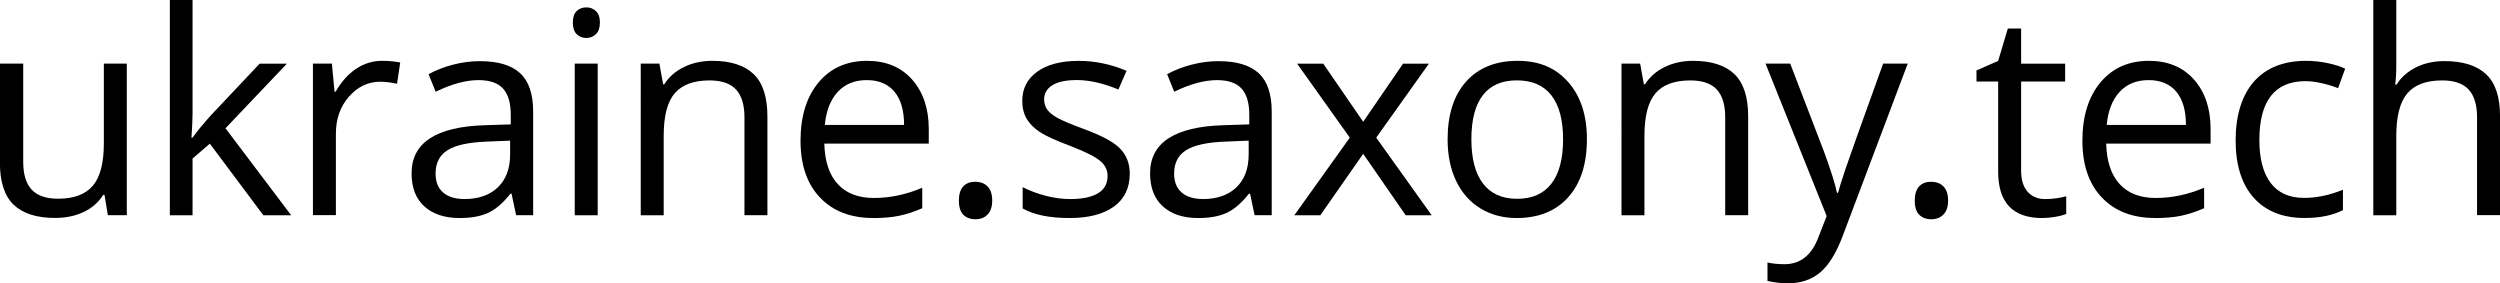
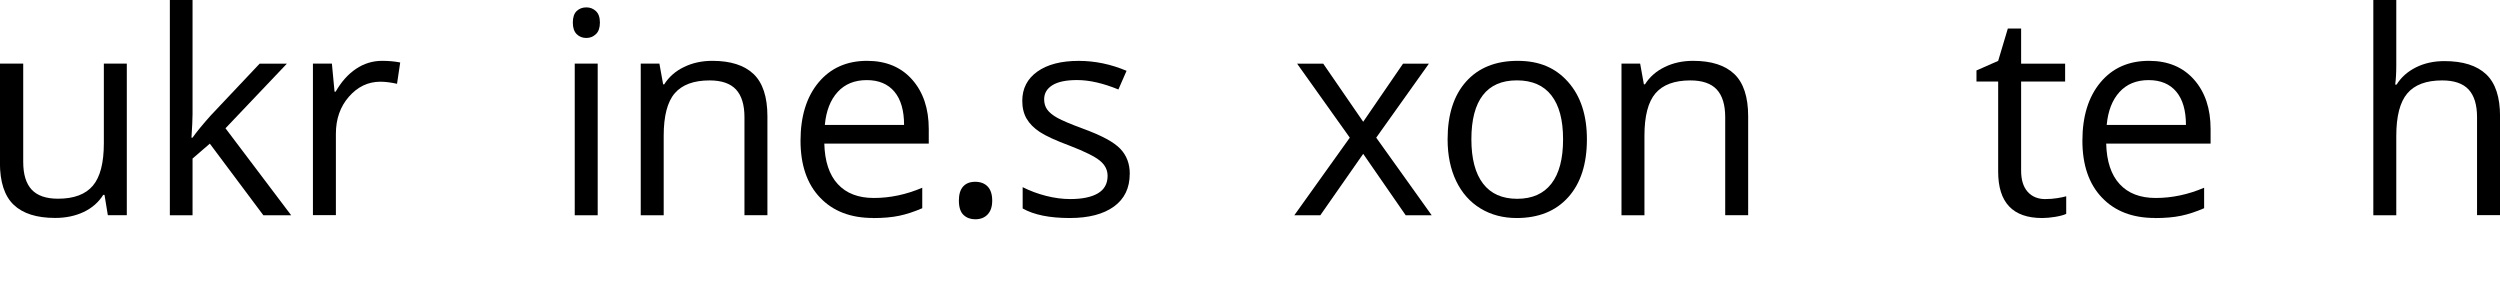
<svg xmlns="http://www.w3.org/2000/svg" id="Ebene_2" data-name="Ebene 2" viewBox="0 0 576.09 65.28">
  <g id="Ebene_1-2" data-name="Ebene 1">
    <path d="M5.35,14.66v22.66c0,2.85.65,4.97,1.94,6.37,1.3,1.4,3.33,2.1,6.09,2.1,3.65,0,6.33-1,8.02-3,1.69-2,2.53-5.26,2.53-9.79V14.66h5.29v34.93h-4.37l-.77-4.69h-.29c-1.08,1.72-2.59,3.04-4.51,3.95-1.92.91-4.12,1.37-6.58,1.37-4.25,0-7.43-1.01-9.55-3.03-2.11-2.02-3.17-5.25-3.17-9.69V14.66h5.35Z" />
    <path d="M44.37,31.72c.91-1.3,2.31-3,4.18-5.1l11.28-11.95h6.28l-14.15,14.89,15.14,20.05h-6.41l-12.34-16.51-3.98,3.44v13.07h-5.23V0h5.23v26.3c0,1.17-.09,2.98-.25,5.42h.25Z" />
    <path d="M88.04,14.02c1.55,0,2.94.13,4.18.38l-.73,4.91c-1.45-.32-2.72-.48-3.83-.48-2.83,0-5.24,1.15-7.25,3.44-2.01,2.29-3.01,5.15-3.01,8.57v18.74h-5.29V14.66h4.37l.61,6.47h.25c1.3-2.27,2.86-4.03,4.69-5.26,1.83-1.23,3.84-1.85,6.02-1.85Z" />
-     <path d="M118.93,49.6l-1.05-4.97h-.25c-1.74,2.19-3.48,3.67-5.21,4.45s-3.89,1.16-6.49,1.16c-3.46,0-6.18-.89-8.14-2.68-1.97-1.78-2.95-4.32-2.95-7.62,0-7.05,5.64-10.75,16.93-11.09l5.93-.19v-2.17c0-2.74-.59-4.77-1.77-6.07-1.18-1.31-3.07-1.96-5.66-1.96-2.91,0-6.21.89-9.88,2.68l-1.63-4.05c1.72-.94,3.61-1.67,5.66-2.2,2.05-.53,4.11-.8,6.17-.8,4.16,0,7.25.92,9.26,2.77,2.01,1.85,3.01,4.81,3.01,8.89v23.84h-3.92ZM106.97,45.87c3.29,0,5.88-.9,7.76-2.71,1.88-1.81,2.82-4.33,2.82-7.59v-3.16l-5.29.22c-4.21.15-7.24.8-9.1,1.96-1.86,1.16-2.79,2.96-2.79,5.4,0,1.91.58,3.37,1.74,4.37,1.16,1,2.78,1.5,4.86,1.5Z" />
    <path d="M132,5.2c0-1.21.3-2.1.89-2.66.59-.56,1.34-.84,2.23-.84s1.58.29,2.2.86.92,1.46.92,2.65-.31,2.08-.92,2.66c-.62.58-1.35.88-2.2.88-.89,0-1.64-.29-2.23-.88-.59-.58-.89-1.47-.89-2.66ZM137.73,49.6h-5.29V14.66h5.29v34.93Z" />
    <path d="M171.55,49.6v-22.6c0-2.85-.65-4.97-1.94-6.37-1.3-1.4-3.33-2.1-6.09-2.1-3.66,0-6.33.99-8.03,2.96s-2.55,5.24-2.55,9.79v18.33h-5.29V14.66h4.3l.86,4.78h.25c1.08-1.72,2.6-3.05,4.56-4,1.96-.95,4.13-1.42,6.53-1.42,4.21,0,7.37,1.02,9.5,3.04,2.12,2.03,3.19,5.28,3.19,9.74v22.79h-5.29Z" />
    <path d="M201.17,50.23c-5.16,0-9.24-1.57-12.22-4.72-2.99-3.14-4.48-7.51-4.48-13.1s1.39-10.1,4.16-13.42c2.77-3.31,6.5-4.97,11.17-4.97,4.38,0,7.84,1.44,10.39,4.32,2.55,2.88,3.83,6.68,3.83,11.4v3.35h-24.07c.11,4.1,1.14,7.21,3.11,9.34,1.96,2.13,4.73,3.19,8.3,3.19,3.76,0,7.48-.79,11.16-2.36v4.72c-1.87.81-3.64,1.39-5.31,1.74-1.67.35-3.68.53-6.04.53ZM199.73,18.46c-2.81,0-5.04.91-6.71,2.74-1.67,1.83-2.65,4.36-2.95,7.59h18.26c0-3.34-.74-5.89-2.23-7.67-1.49-1.77-3.61-2.66-6.37-2.66Z" />
    <path d="M220.96,46.22c0-1.42.32-2.5.97-3.23.65-.73,1.58-1.1,2.79-1.1s2.19.37,2.88,1.1c.69.73,1.04,1.81,1.04,3.23s-.35,2.44-1.05,3.19-1.66,1.12-2.87,1.12c-1.08,0-1.98-.33-2.69-1s-1.07-1.77-1.07-3.3Z" />
    <path d="M260.33,40.07c0,3.25-1.21,5.76-3.63,7.52-2.42,1.76-5.82,2.65-10.2,2.65-4.63,0-8.25-.73-10.84-2.2v-4.91c1.68.85,3.48,1.52,5.4,2.01,1.92.49,3.78.73,5.56.73,2.76,0,4.89-.44,6.38-1.32,1.49-.88,2.23-2.23,2.23-4.03,0-1.36-.59-2.52-1.77-3.49s-3.48-2.11-6.9-3.43c-3.25-1.21-5.56-2.27-6.93-3.17-1.37-.9-2.39-1.93-3.06-3.08-.67-1.15-1-2.52-1-4.11,0-2.85,1.16-5.09,3.47-6.74,2.32-1.65,5.49-2.47,9.53-2.47,3.76,0,7.44.77,11.03,2.29l-1.88,4.3c-3.51-1.44-6.68-2.17-9.53-2.17-2.51,0-4.4.39-5.67,1.18-1.27.79-1.91,1.87-1.91,3.25,0,.94.24,1.73.72,2.39.48.66,1.25,1.29,2.31,1.88,1.06.6,3.1,1.46,6.12,2.58,4.14,1.51,6.94,3.03,8.4,4.56,1.46,1.53,2.18,3.45,2.18,5.77Z" />
-     <path d="M289.11,49.6l-1.05-4.97h-.25c-1.74,2.19-3.48,3.67-5.21,4.45-1.73.78-3.89,1.16-6.49,1.16-3.46,0-6.18-.89-8.14-2.68-1.97-1.78-2.95-4.32-2.95-7.62,0-7.05,5.64-10.75,16.93-11.09l5.93-.19v-2.17c0-2.74-.59-4.77-1.77-6.07-1.18-1.31-3.07-1.96-5.66-1.96-2.91,0-6.21.89-9.88,2.68l-1.62-4.05c1.72-.94,3.61-1.67,5.66-2.2,2.05-.53,4.11-.8,6.17-.8,4.16,0,7.25.92,9.26,2.77,2.01,1.85,3.01,4.81,3.01,8.89v23.84h-3.92ZM277.16,45.87c3.29,0,5.88-.9,7.76-2.71,1.88-1.81,2.82-4.33,2.82-7.59v-3.16l-5.29.22c-4.21.15-7.24.8-9.1,1.96-1.86,1.16-2.79,2.96-2.79,5.4,0,1.91.58,3.37,1.74,4.37,1.16,1,2.78,1.5,4.86,1.5Z" />
    <path d="M311.04,31.72l-12.14-17.05h6.02l9.21,13.39,9.18-13.39h5.96l-12.14,17.05,12.78,17.88h-5.99l-9.79-14.15-9.88,14.15h-5.99l12.78-17.88Z" />
    <path d="M365.68,32.1c0,5.69-1.43,10.14-4.3,13.34-2.87,3.2-6.83,4.8-11.89,4.8-3.12,0-5.9-.73-8.32-2.2-2.42-1.47-4.29-3.57-5.61-6.31s-1.98-5.95-1.98-9.63c0-5.69,1.42-10.13,4.27-13.31,2.85-3.18,6.8-4.77,11.86-4.77s8.77,1.63,11.65,4.88c2.88,3.25,4.32,7.65,4.32,13.2ZM339.06,32.1c0,4.46.89,7.86,2.68,10.2,1.79,2.34,4.41,3.51,7.87,3.51s6.09-1.16,7.89-3.49c1.8-2.33,2.69-5.73,2.69-10.22s-.9-7.81-2.69-10.12-4.45-3.46-7.95-3.46-6.08,1.14-7.84,3.41c-1.76,2.27-2.65,5.66-2.65,10.17Z" />
    <path d="M397.55,49.6v-22.6c0-2.85-.65-4.97-1.94-6.37-1.3-1.4-3.33-2.1-6.09-2.1-3.66,0-6.33.99-8.03,2.96-1.7,1.98-2.55,5.24-2.55,9.79v18.33h-5.29V14.66h4.3l.86,4.78h.25c1.08-1.72,2.6-3.05,4.56-4,1.95-.95,4.13-1.42,6.53-1.42,4.21,0,7.37,1.02,9.5,3.04,2.12,2.03,3.19,5.28,3.19,9.74v22.79h-5.29Z" />
-     <path d="M406.86,14.66h5.67l7.65,19.92c1.68,4.55,2.72,7.83,3.12,9.85h.25c.28-1.08.86-2.94,1.74-5.56s3.77-10.69,8.65-24.21h5.67l-15.01,39.78c-1.49,3.93-3.22,6.72-5.21,8.37-1.99,1.65-4.43,2.47-7.32,2.47-1.62,0-3.21-.18-4.78-.54v-4.24c1.17.25,2.48.38,3.92.38,3.63,0,6.23-2.04,7.78-6.12l1.94-4.97-14.09-35.13Z" />
-     <path d="M441.23,46.22c0-1.42.32-2.5.97-3.23.65-.73,1.58-1.1,2.79-1.1s2.19.37,2.88,1.1c.69.73,1.04,1.81,1.04,3.23s-.35,2.44-1.05,3.19-1.66,1.12-2.87,1.12c-1.08,0-1.98-.33-2.69-1-.71-.67-1.07-1.77-1.07-3.3Z" />
    <path d="M471.35,45.87c.93,0,1.84-.07,2.71-.21.87-.14,1.56-.28,2.07-.43v4.05c-.57.28-1.42.5-2.53.69-1.12.18-2.12.27-3.01.27-6.76,0-10.14-3.56-10.14-10.68v-20.78h-5v-2.55l5-2.2,2.23-7.46h3.06v8.1h10.14v4.11h-10.14v20.56c0,2.1.5,3.72,1.5,4.85s2.37,1.69,4.11,1.69Z" />
    <path d="M496.56,50.23c-5.16,0-9.24-1.57-12.22-4.72-2.99-3.14-4.48-7.51-4.48-13.1s1.39-10.1,4.16-13.42,6.5-4.97,11.17-4.97c4.38,0,7.84,1.44,10.39,4.32,2.55,2.88,3.82,6.68,3.82,11.4v3.35h-24.06c.11,4.1,1.14,7.21,3.11,9.34,1.96,2.13,4.73,3.19,8.3,3.19,3.76,0,7.48-.79,11.16-2.36v4.72c-1.87.81-3.64,1.39-5.31,1.74-1.67.35-3.68.53-6.04.53ZM495.12,18.46c-2.8,0-5.04.91-6.71,2.74s-2.65,4.36-2.95,7.59h18.26c0-3.34-.74-5.89-2.23-7.67-1.49-1.77-3.61-2.66-6.38-2.66Z" />
-     <path d="M531.08,50.23c-5.06,0-8.97-1.56-11.75-4.67-2.77-3.11-4.16-7.52-4.16-13.21s1.41-10.36,4.22-13.55,6.83-4.78,12.03-4.78c1.68,0,3.36.18,5.04.54,1.68.36,3,.79,3.95,1.27l-1.63,4.49c-1.17-.47-2.44-.85-3.82-1.16-1.38-.31-2.6-.46-3.67-.46-7.1,0-10.65,4.53-10.65,13.58,0,4.29.87,7.59,2.6,9.88,1.73,2.29,4.3,3.44,7.7,3.44,2.91,0,5.9-.63,8.96-1.88v4.69c-2.34,1.21-5.28,1.82-8.83,1.82Z" />
    <path d="M570.8,49.6v-22.6c0-2.85-.65-4.97-1.94-6.37-1.3-1.4-3.33-2.1-6.09-2.1-3.68,0-6.36,1-8.05,3-1.69,2-2.53,5.27-2.53,9.82v18.26h-5.29V0h5.29v15.01c0,1.81-.09,3.3-.25,4.49h.32c1.04-1.68,2.52-3,4.45-3.97s4.12-1.45,6.58-1.45c4.27,0,7.47,1.02,9.61,3.04s3.2,5.25,3.2,9.67v22.79h-5.29Z" />
  </g>
</svg>